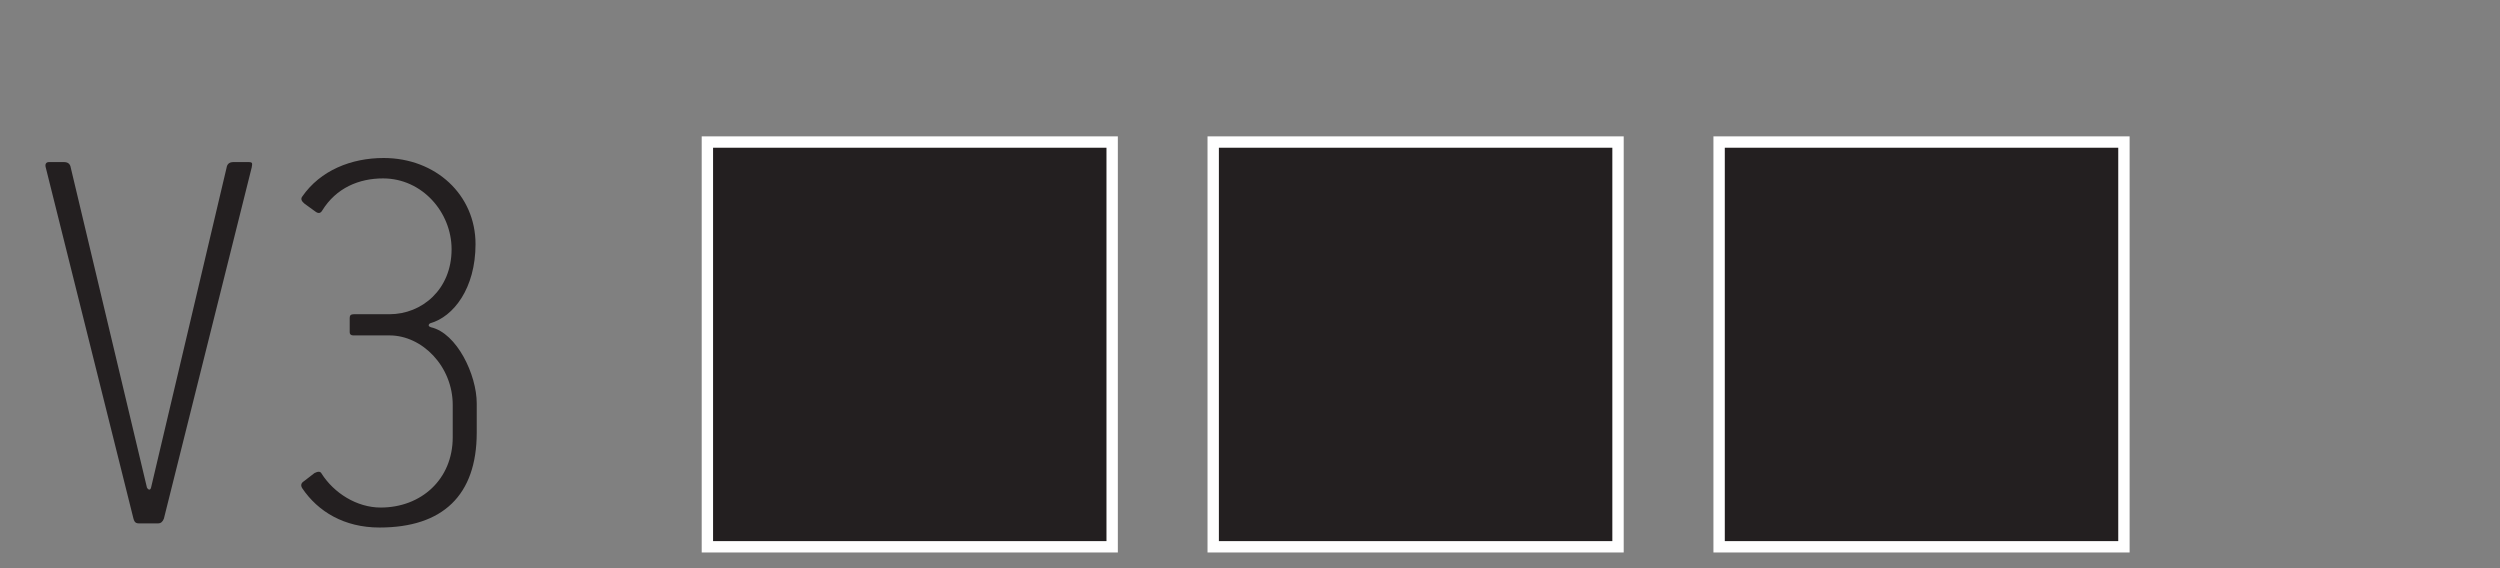
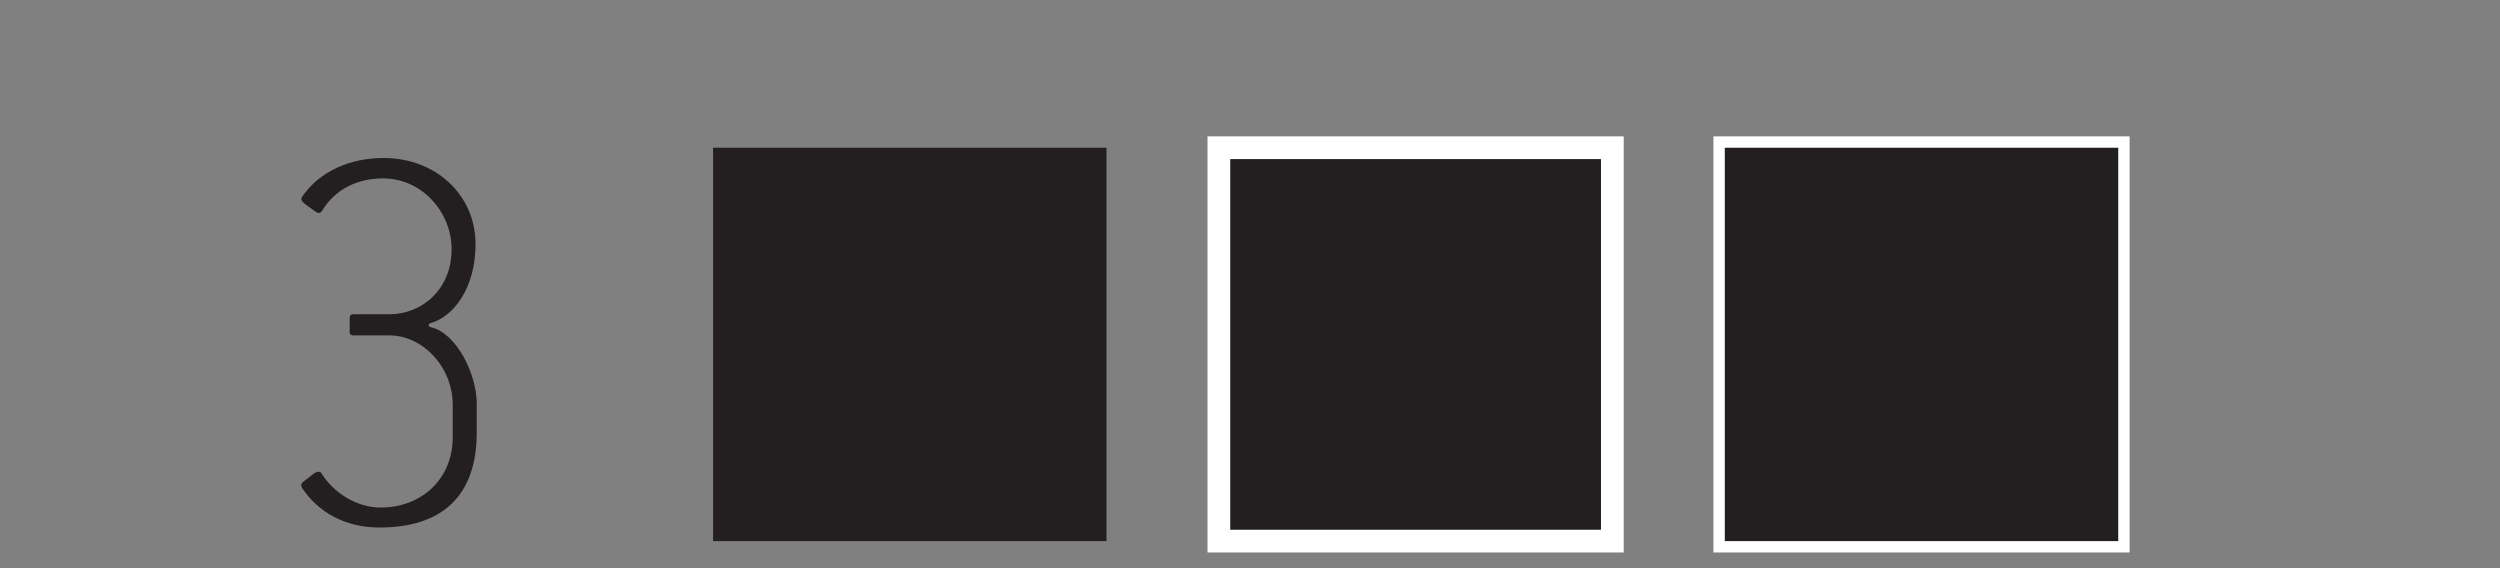
<svg xmlns="http://www.w3.org/2000/svg" version="1.1" id="Layer_1" x="0px" y="0px" width="110px" height="25px" viewBox="0 0 110 25" enable-background="new 0 0 110 25" xml:space="preserve">
  <rect x="0" y="0" width="110" height="25" fill="#808080" stroke="none" />
-   <rect x="31.375" y="6.5" fill="#231F20" stroke="#FFFFFF" stroke-miterlimit="10" width="17.31" height="17.309" />
  <rect x="53.631" y="6.5" fill="#231F20" stroke="#FFFFFF" stroke-miterlimit="10" width="17.312" height="17.309" />
  <rect x="75.891" y="6.5" fill="#231F20" stroke="#FFFFFF" stroke-miterlimit="10" width="17.312" height="17.309" />
  <g id="Colorful" display="none">
</g>
  <rect x="31.375" y="6.5" fill="#231F20" width="17.31" height="17.309" />
-   <rect x="53.631" y="6.5" fill="#231F20" width="17.312" height="17.309" />
  <rect x="75.891" y="6.5" fill="#231F20" width="17.312" height="17.309" />
  <g>
-     <path fill="#231F20" d="M7.211,22.82c-0.052,0.133-0.129,0.209-0.258,0.209h-0.85c-0.18,0-0.205-0.131-0.231-0.209L2.006,7.34   C1.981,7.209,2.033,7.131,2.162,7.131h0.644c0.181,0,0.284,0.078,0.31,0.258l3.35,14.068c0.077,0.127,0.154,0.102,0.18,0   L9.967,7.389c0.027-0.18,0.129-0.258,0.31-0.258h0.645c0.206,0,0.18,0.053,0.154,0.232L7.211,22.82z" />
    <path fill="#231F20" d="M16.698,23.211c-1.546,0-2.705-0.697-3.4-1.729c-0.078-0.127-0.051-0.23,0.077-0.31l0.464-0.358   c0.154-0.078,0.258-0.078,0.309,0.022c0.541,0.854,1.546,1.496,2.603,1.496c1.778,0,3.169-1.238,3.169-3.094v-1.416   c0-1.701-1.34-3.064-2.782-3.064h-0.36h-0.284h-0.36h-0.593c-0.103,0-0.154-0.055-0.154-0.133v-0.644   c0-0.102,0.052-0.155,0.181-0.155h1.571c1.417,0,2.731-1.08,2.731-2.859c0-1.621-1.289-3.117-3.016-3.117   c-1.056,0-2.061,0.414-2.679,1.418C14.096,9.4,13.993,9.4,13.864,9.299L13.4,8.963c-0.128-0.104-0.181-0.209-0.103-0.312   c0.799-1.158,2.164-1.699,3.582-1.699c2.293,0,4.044,1.621,4.044,3.789c0,1.959-0.979,3.194-1.983,3.479   c-0.052,0.023-0.077,0.05-0.077,0.103c0,0.025,0.025,0.049,0.103,0.078c1.134,0.258,2.01,2.086,2.01,3.348v1.289   C20.975,21.793,19.48,23.211,16.698,23.211z" />
  </g>
</svg>